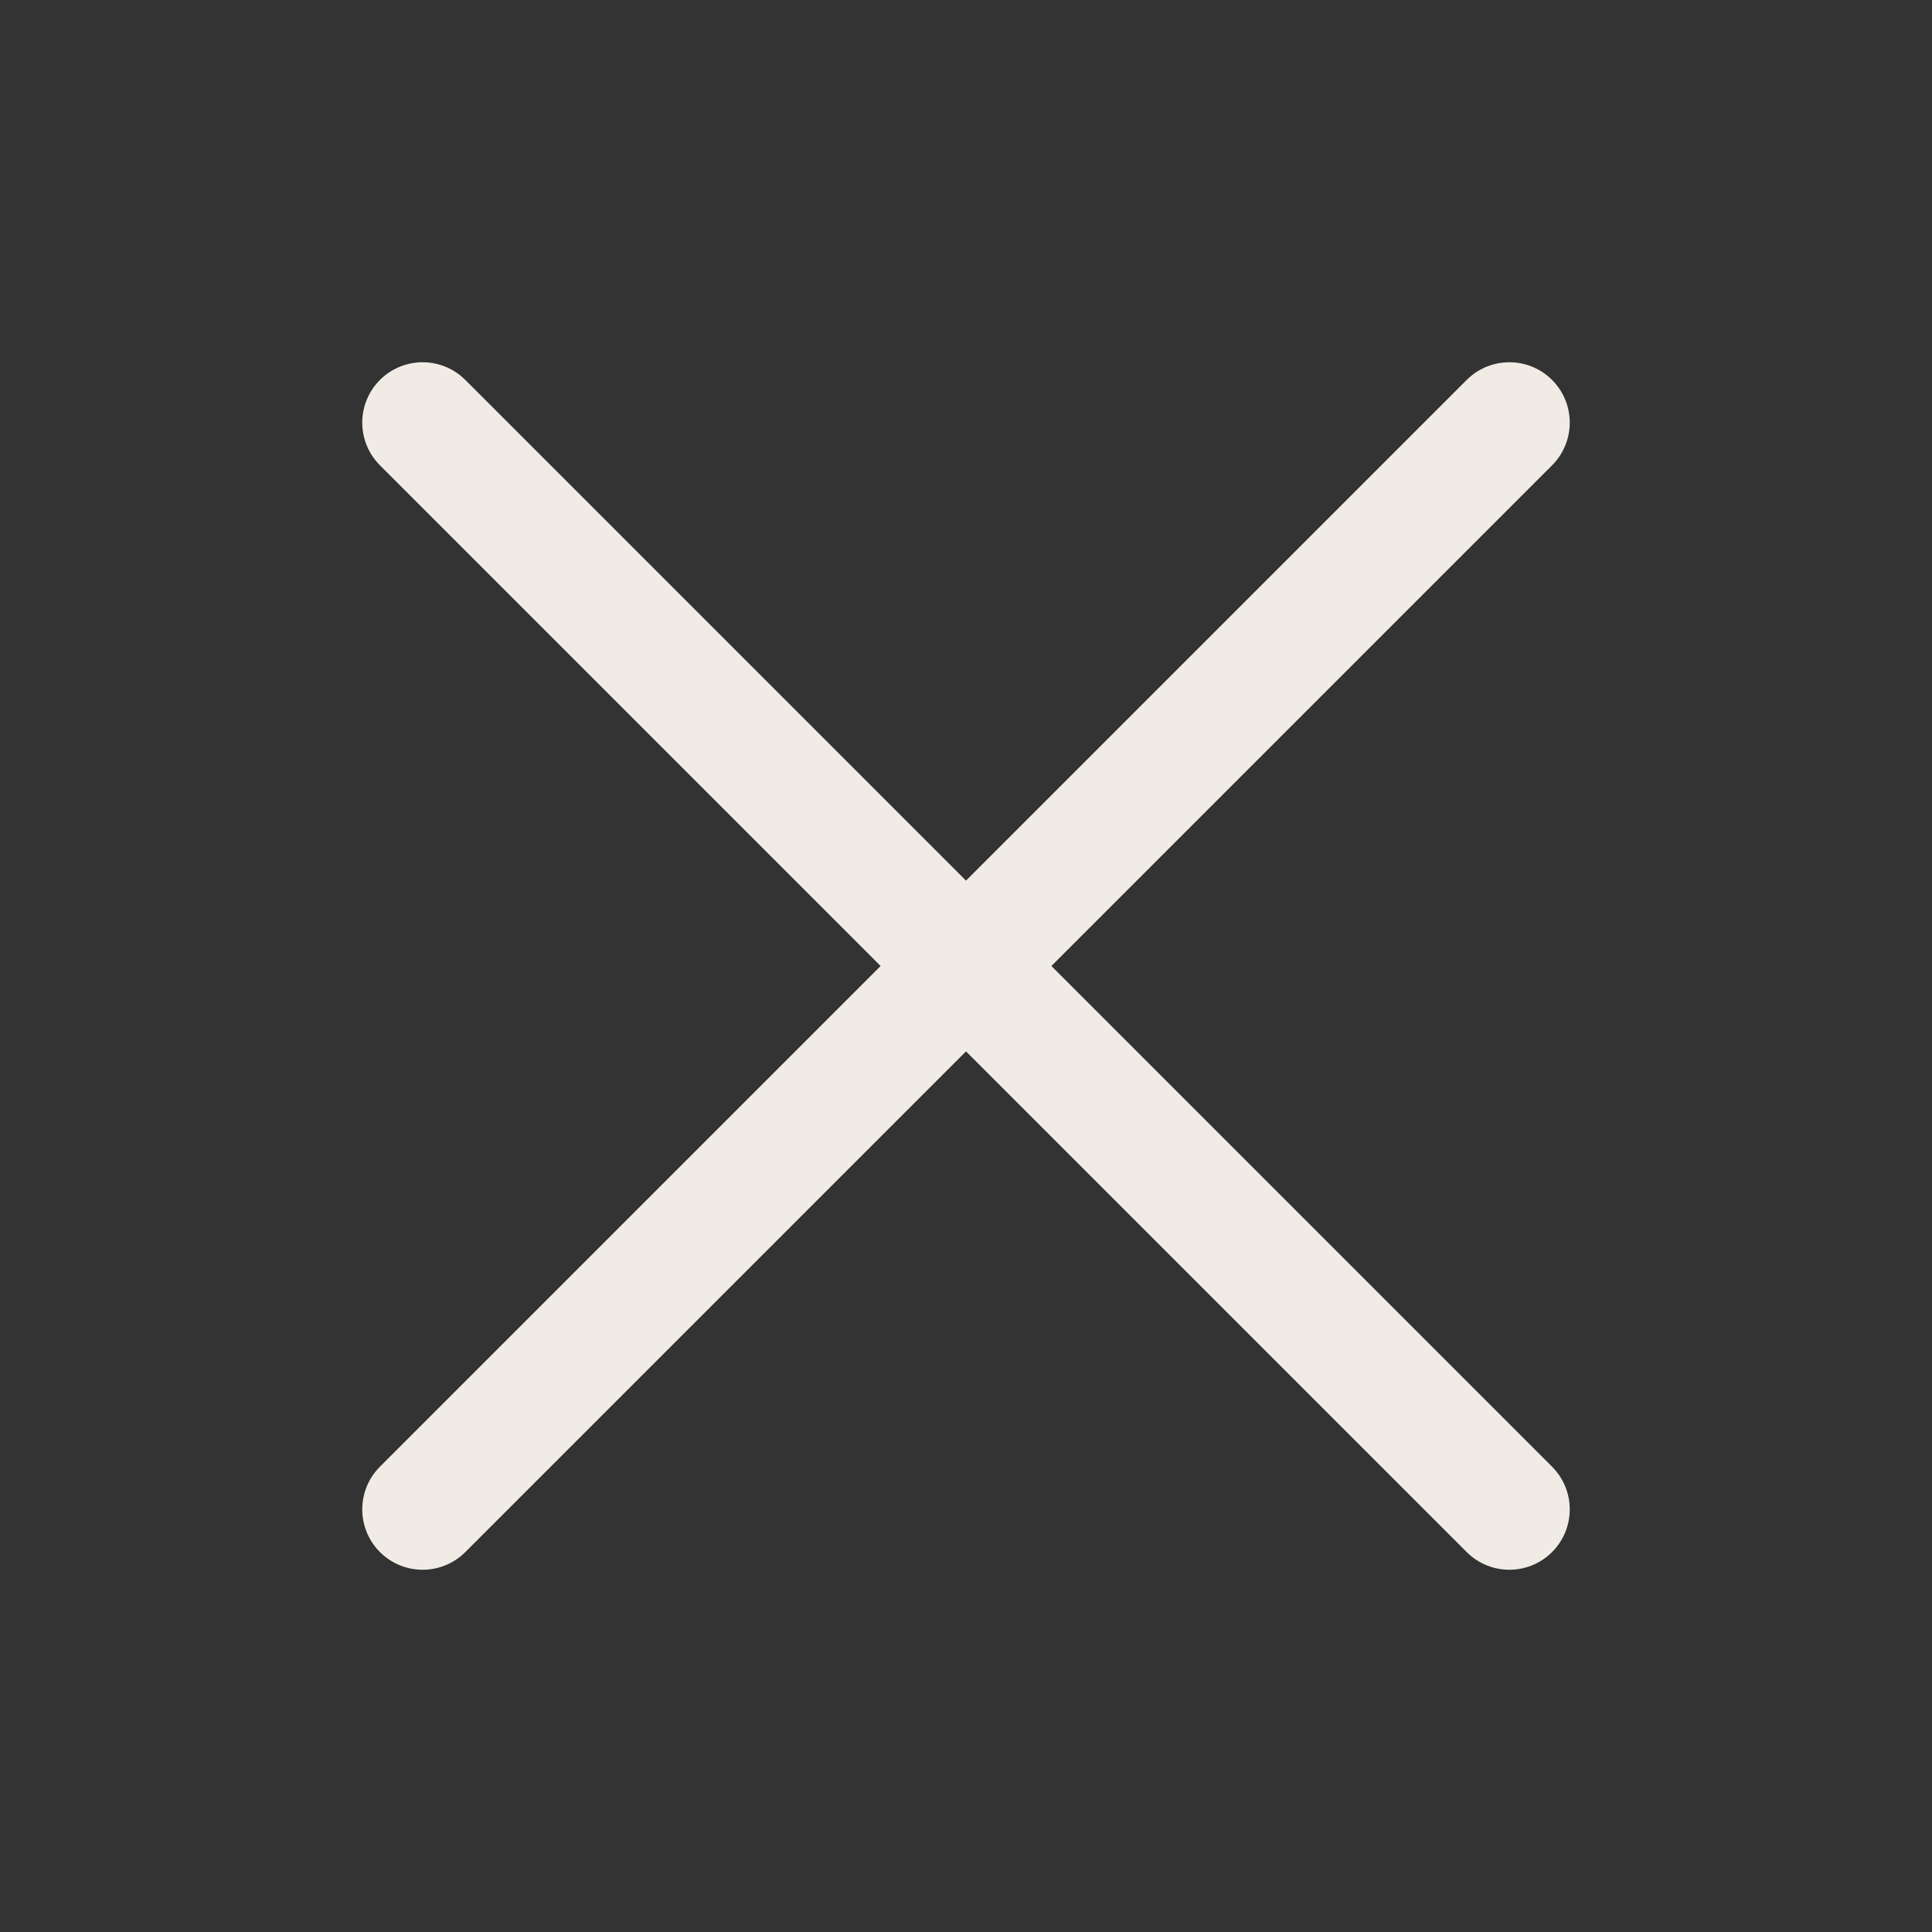
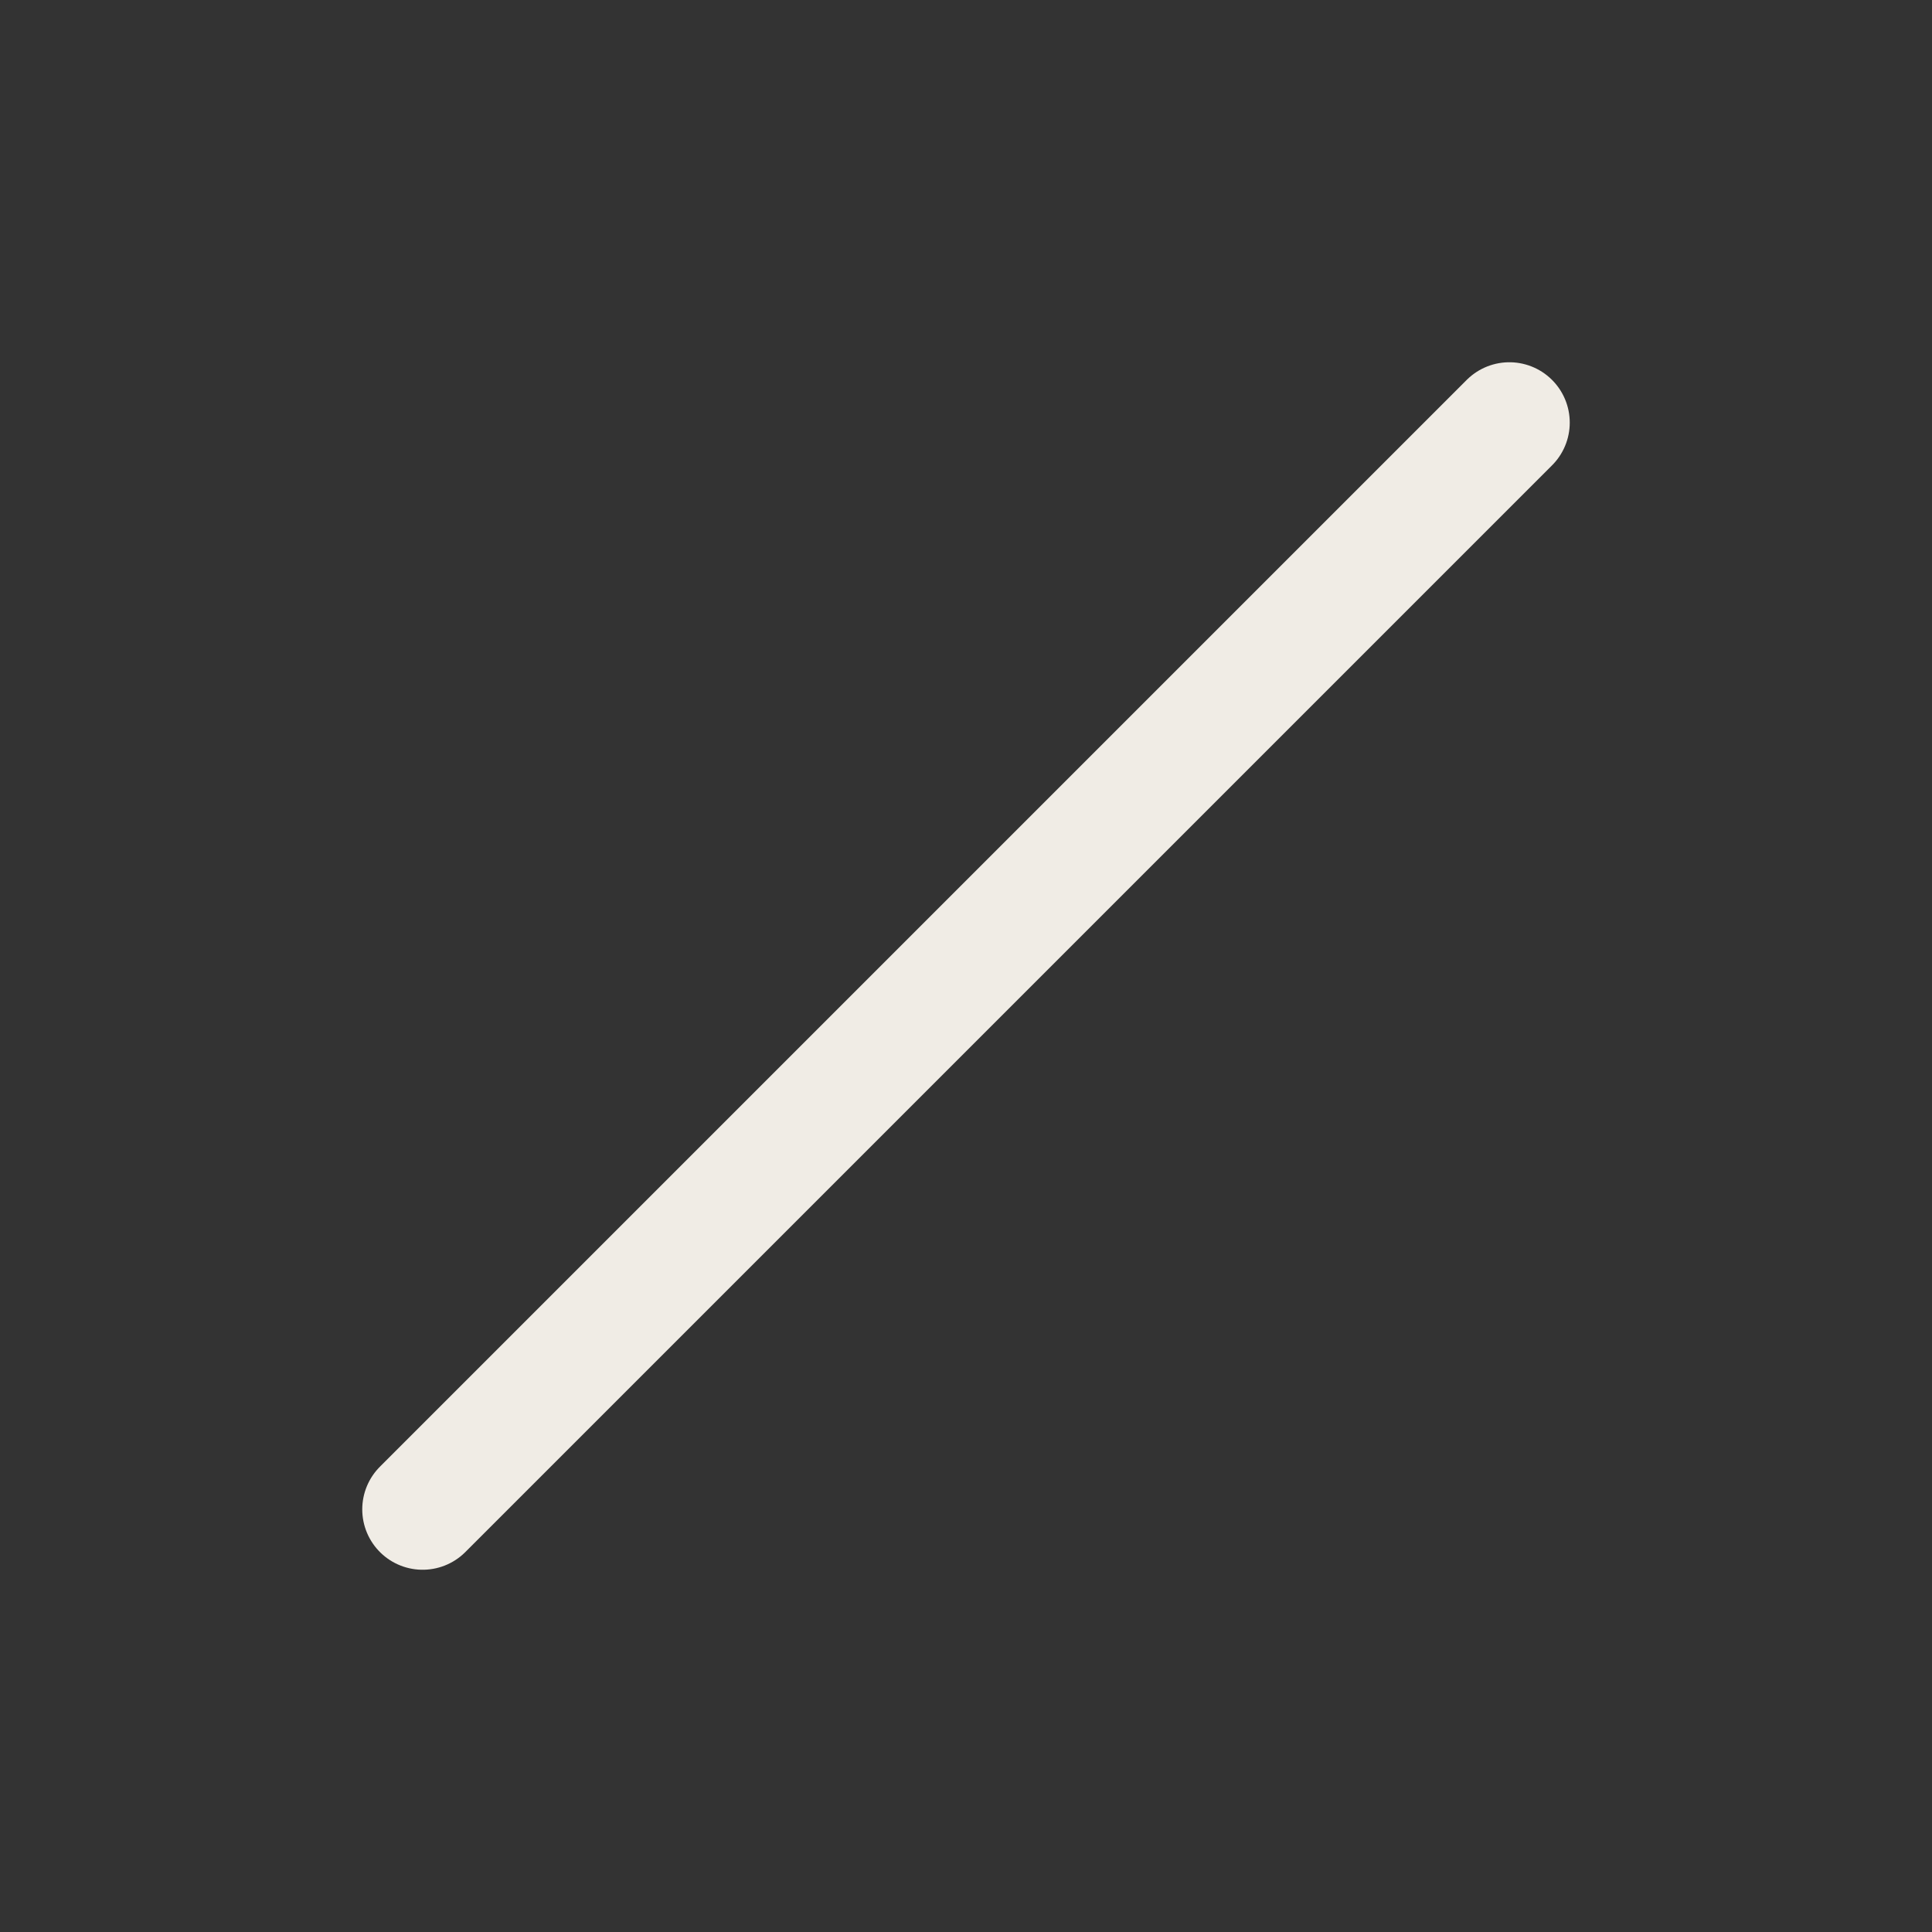
<svg xmlns="http://www.w3.org/2000/svg" width="32" height="32" viewBox="0 0 32 32" fill="none">
  <rect x="0" y="0" width="32" height="32" fill="#333333" stroke="none" />
  <g clip-path="url(#clip0_500_1730)">
    <path d="M25 7L7 25" stroke="#F0ECE5" stroke-width="2" stroke-linecap="round" stroke-linejoin="round" />
-     <path d="M25 25L7 7" stroke="#F0ECE5" stroke-width="2" stroke-linecap="round" stroke-linejoin="round" />
  </g>
  <defs>
    <clipPath id="clip0_500_1730">
      <rect width="32" height="32" fill="white" />
    </clipPath>
  </defs>
</svg>